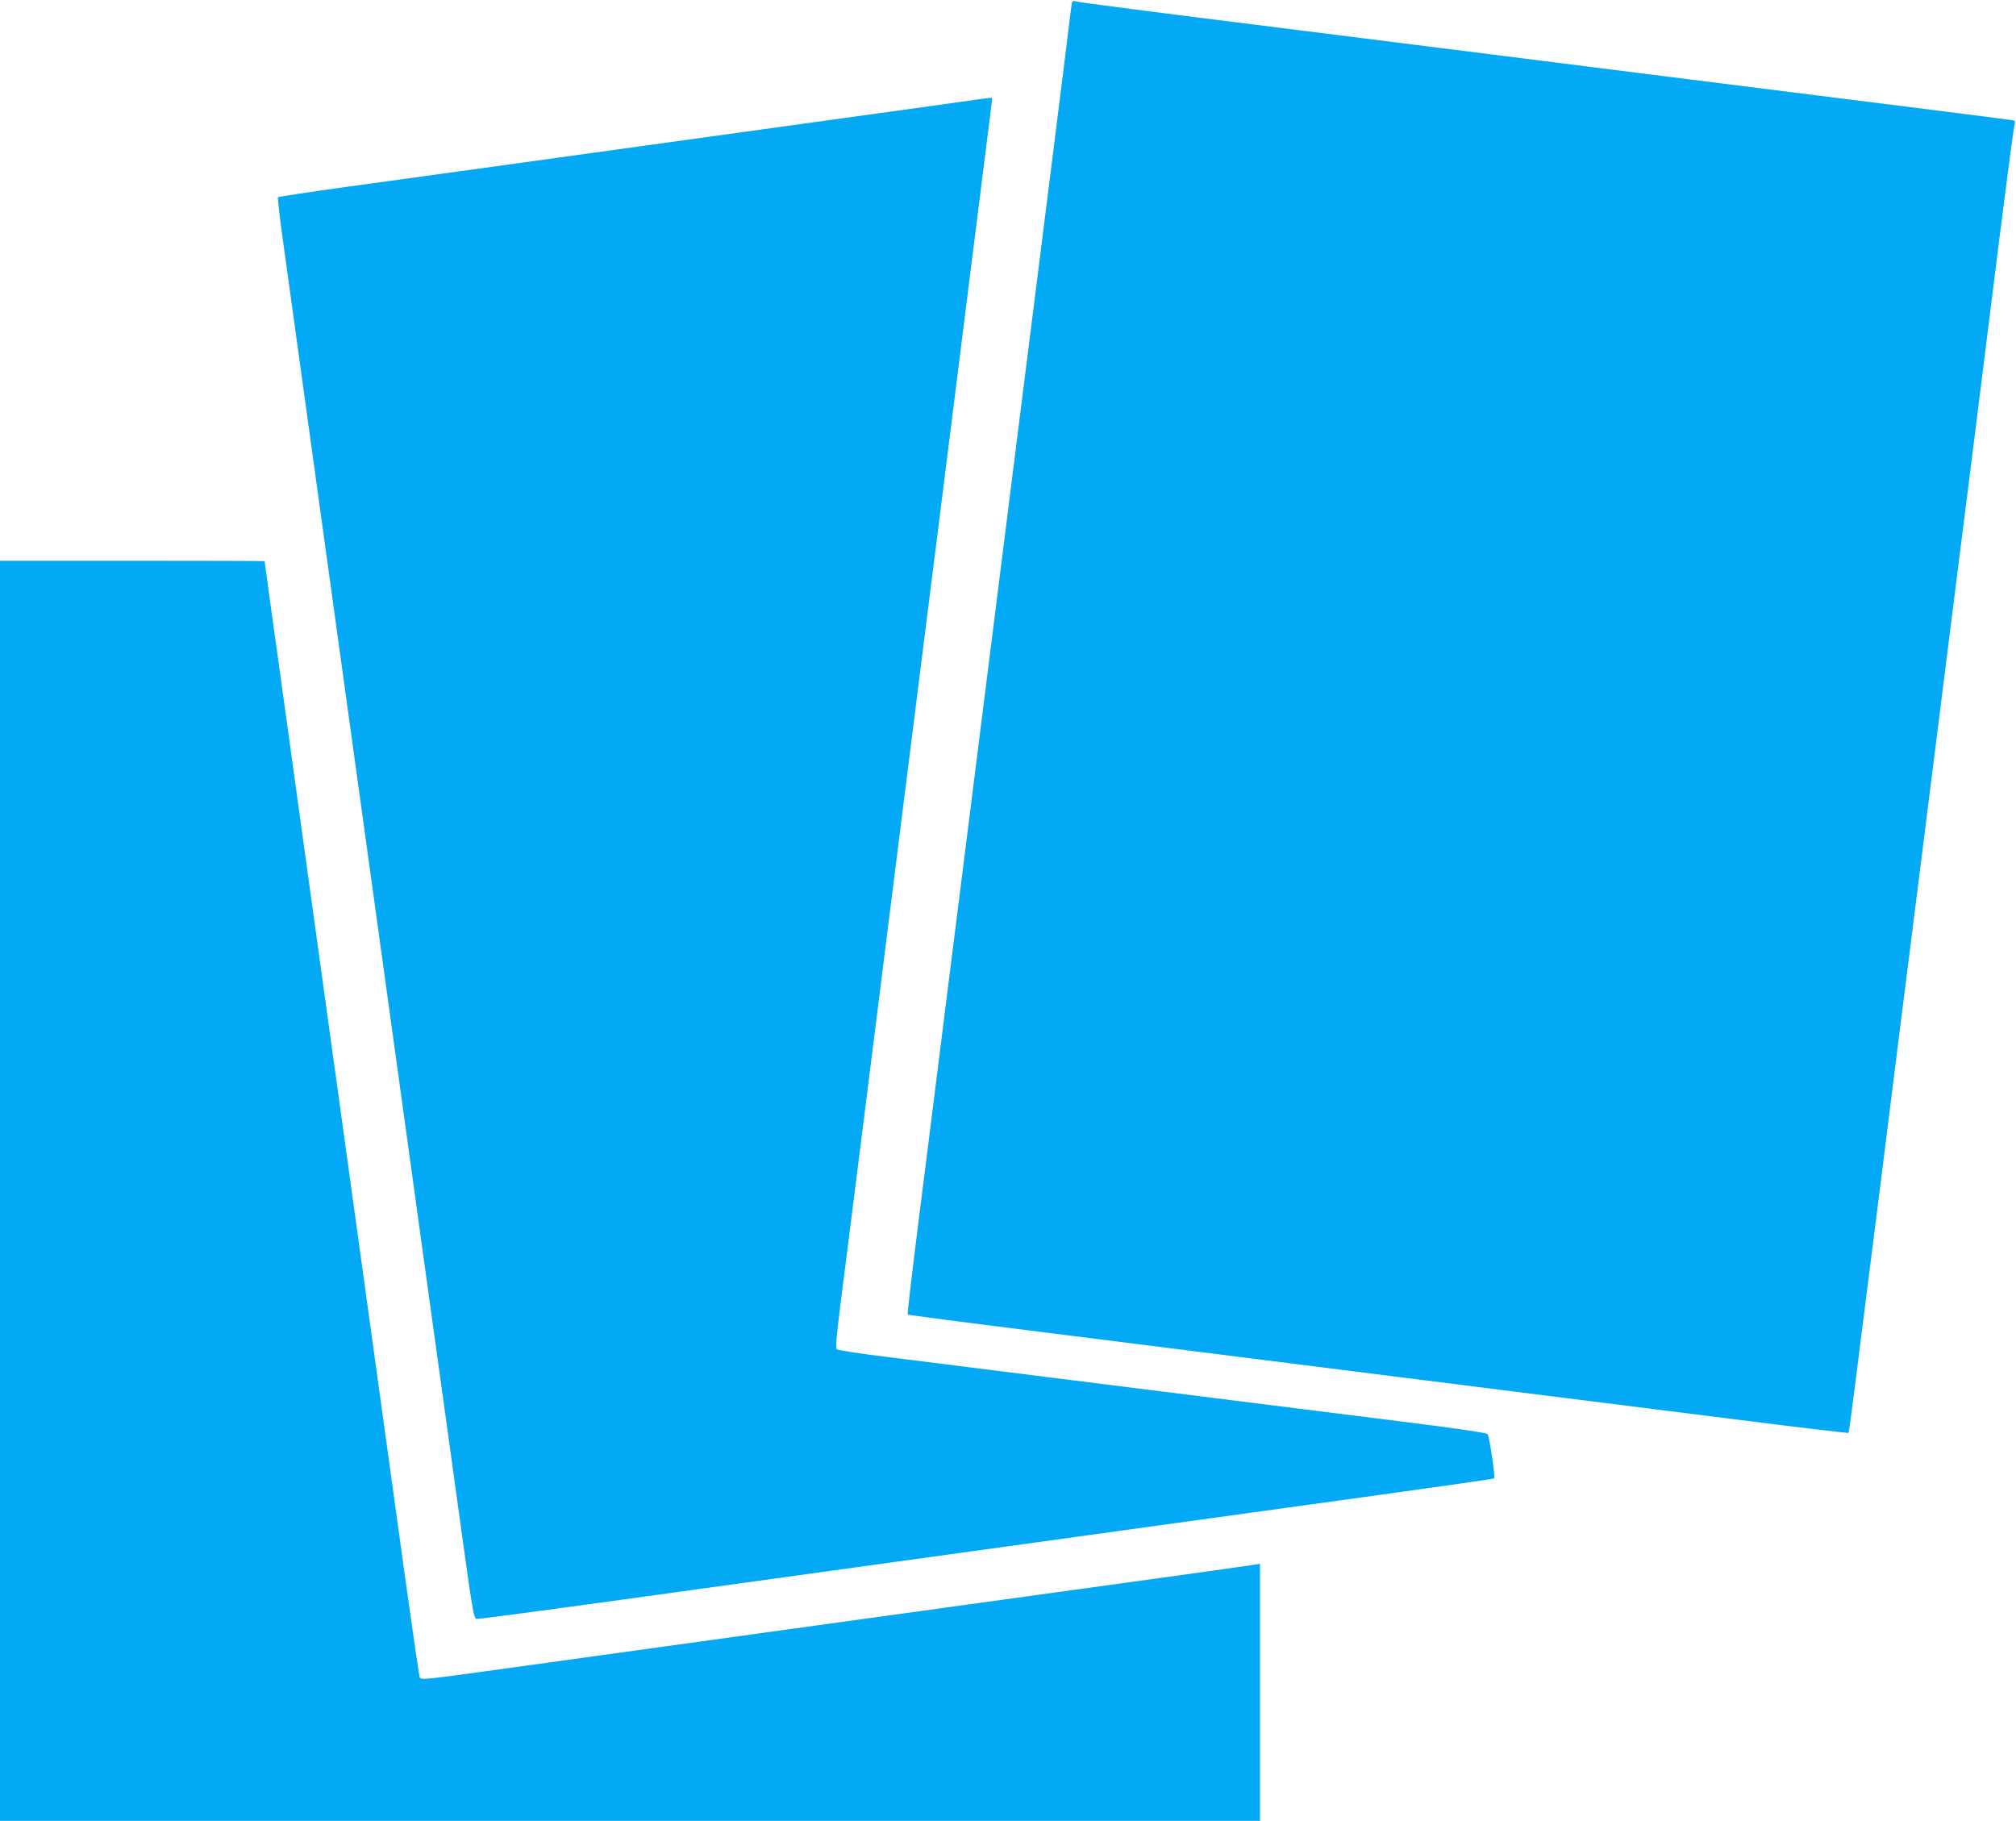
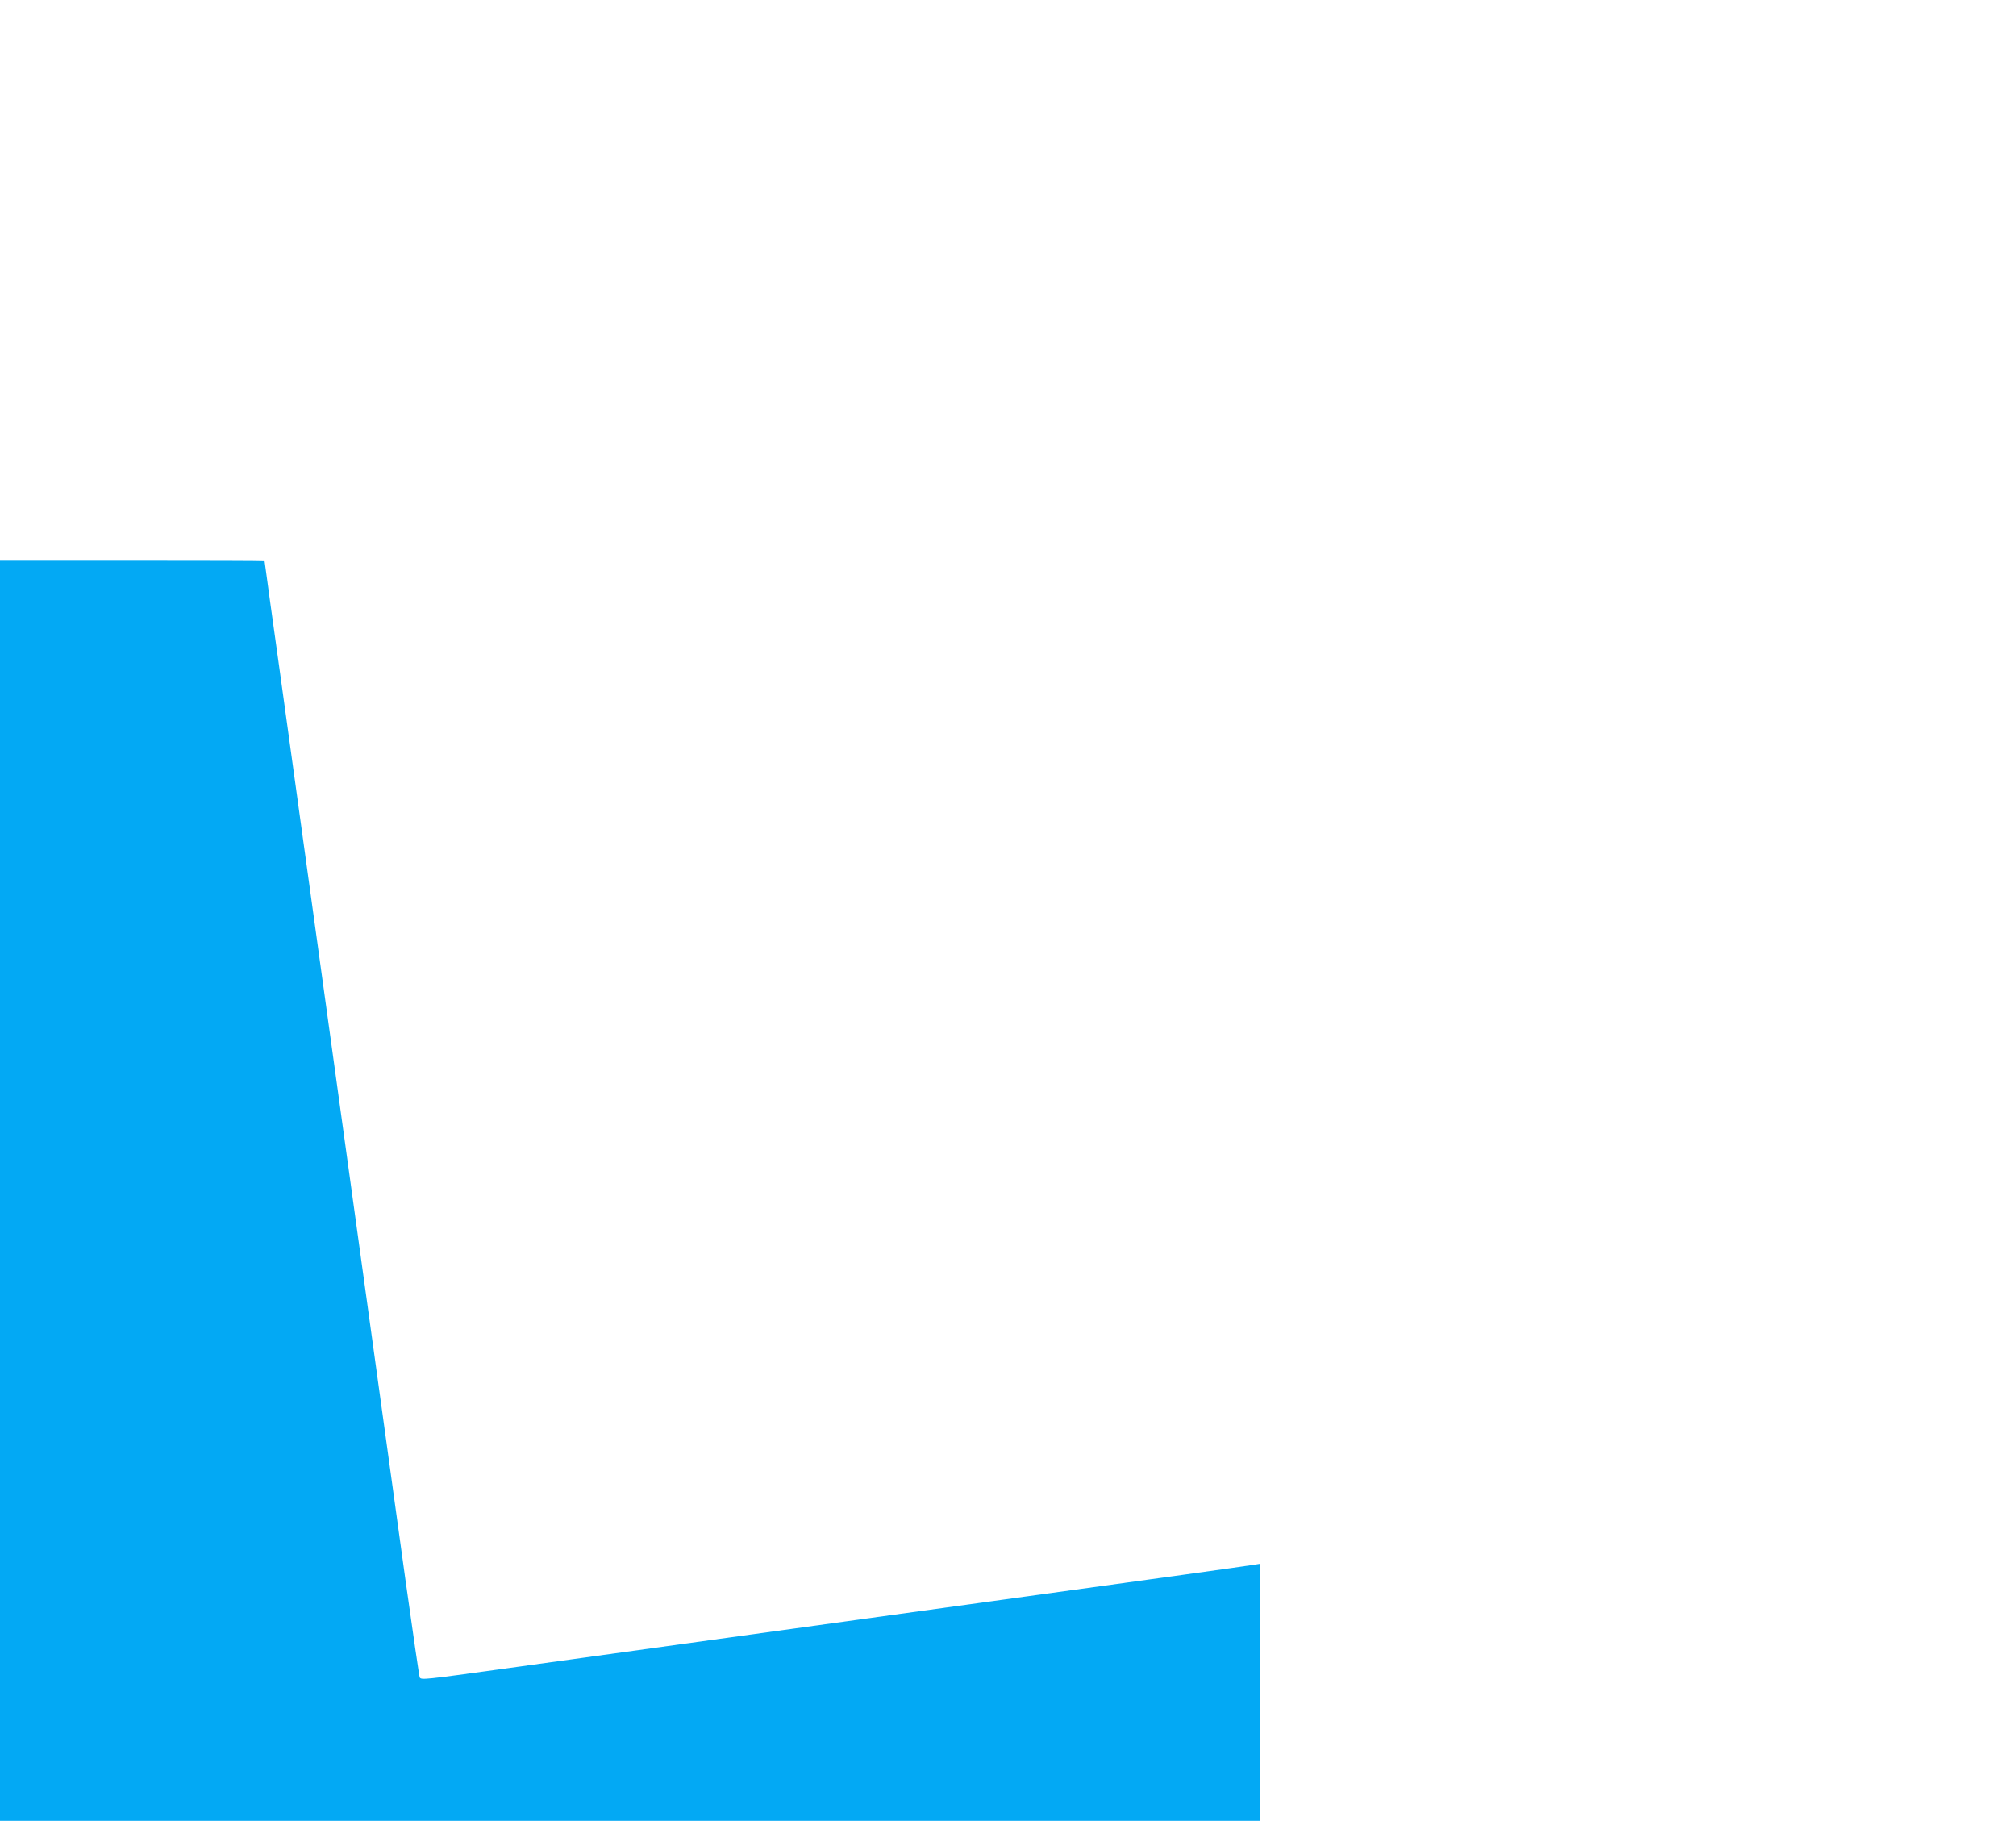
<svg xmlns="http://www.w3.org/2000/svg" version="1.0" width="1280pt" height="1156pt" viewBox="0 0 1280 1156" preserveAspectRatio="xMidYMid meet">
  <g transform="translate(0,1156) scale(0.1,-0.1)" fill="#03a9f4" stroke="none">
-     <path d="M6805 11537 c-2 -12 -11 -78 -19 -147 -13 -113 -121 -971 -346 -2755 -116 -925 -294 -2338 -420 -3335 -60 -481 -144 -1146 -186 -1478 -42 -332 -74 -606 -71 -608 2 -2 379 -52 838 -109 2089 -263 2701 -340 3214 -405 303 -38 858 -108 1233 -155 376 -48 686 -84 688 -82 5 5 18 107 209 1622 74 594 169 1346 210 1670 41 325 117 932 170 1350 53 418 138 1100 191 1515 52 415 133 1059 179 1430 47 371 89 690 94 708 7 24 6 34 -2 37 -7 2 -282 38 -612 79 -704 88 -1909 240 -2630 331 -280 35 -996 125 -1590 200 -594 74 -1095 139 -1113 144 -29 8 -33 7 -37 -12z" />
-     <path d="M6175 10924 c-49 -7 -448 -63 -885 -123 -437 -61 -1220 -169 -1740 -241 -520 -72 -1133 -157 -1362 -188 -230 -32 -420 -61 -423 -64 -3 -3 10 -122 30 -264 20 -143 94 -680 165 -1194 71 -514 188 -1360 260 -1880 72 -520 180 -1300 240 -1735 60 -434 166 -1199 235 -1700 69 -500 168 -1211 219 -1580 86 -624 93 -670 112 -673 11 -2 429 54 929 123 501 69 1200 166 1555 215 355 49 1070 148 1590 220 520 72 1268 175 1664 230 395 55 721 101 723 104 8 8 -31 267 -42 281 -6 8 -178 34 -505 75 -272 34 -1062 133 -1755 220 -693 87 -1395 175 -1560 196 -165 20 -305 42 -312 48 -8 8 -3 75 22 276 19 146 93 733 165 1305 168 1340 281 2235 380 3020 44 347 129 1026 190 1510 61 484 137 1092 170 1352 33 259 60 474 60 477 0 8 -16 6 -125 -10z" />
+     <path d="M6805 11537 z" />
    <path d="M0 4000 l0 -4000 4000 0 4000 0 0 816 0 816 -37 -6 c-21 -4 -218 -31 -438 -62 -598 -82 -3451 -477 -4332 -599 -497 -69 -518 -71 -528 -55 -3 5 -44 286 -91 622 -47 337 -143 1034 -214 1548 -71 514 -188 1360 -260 1880 -72 520 -180 1301 -240 1735 -60 435 -125 905 -145 1045 -19 140 -35 255 -35 257 0 2 -378 3 -840 3 l-840 0 0 -4000z" />
  </g>
</svg>